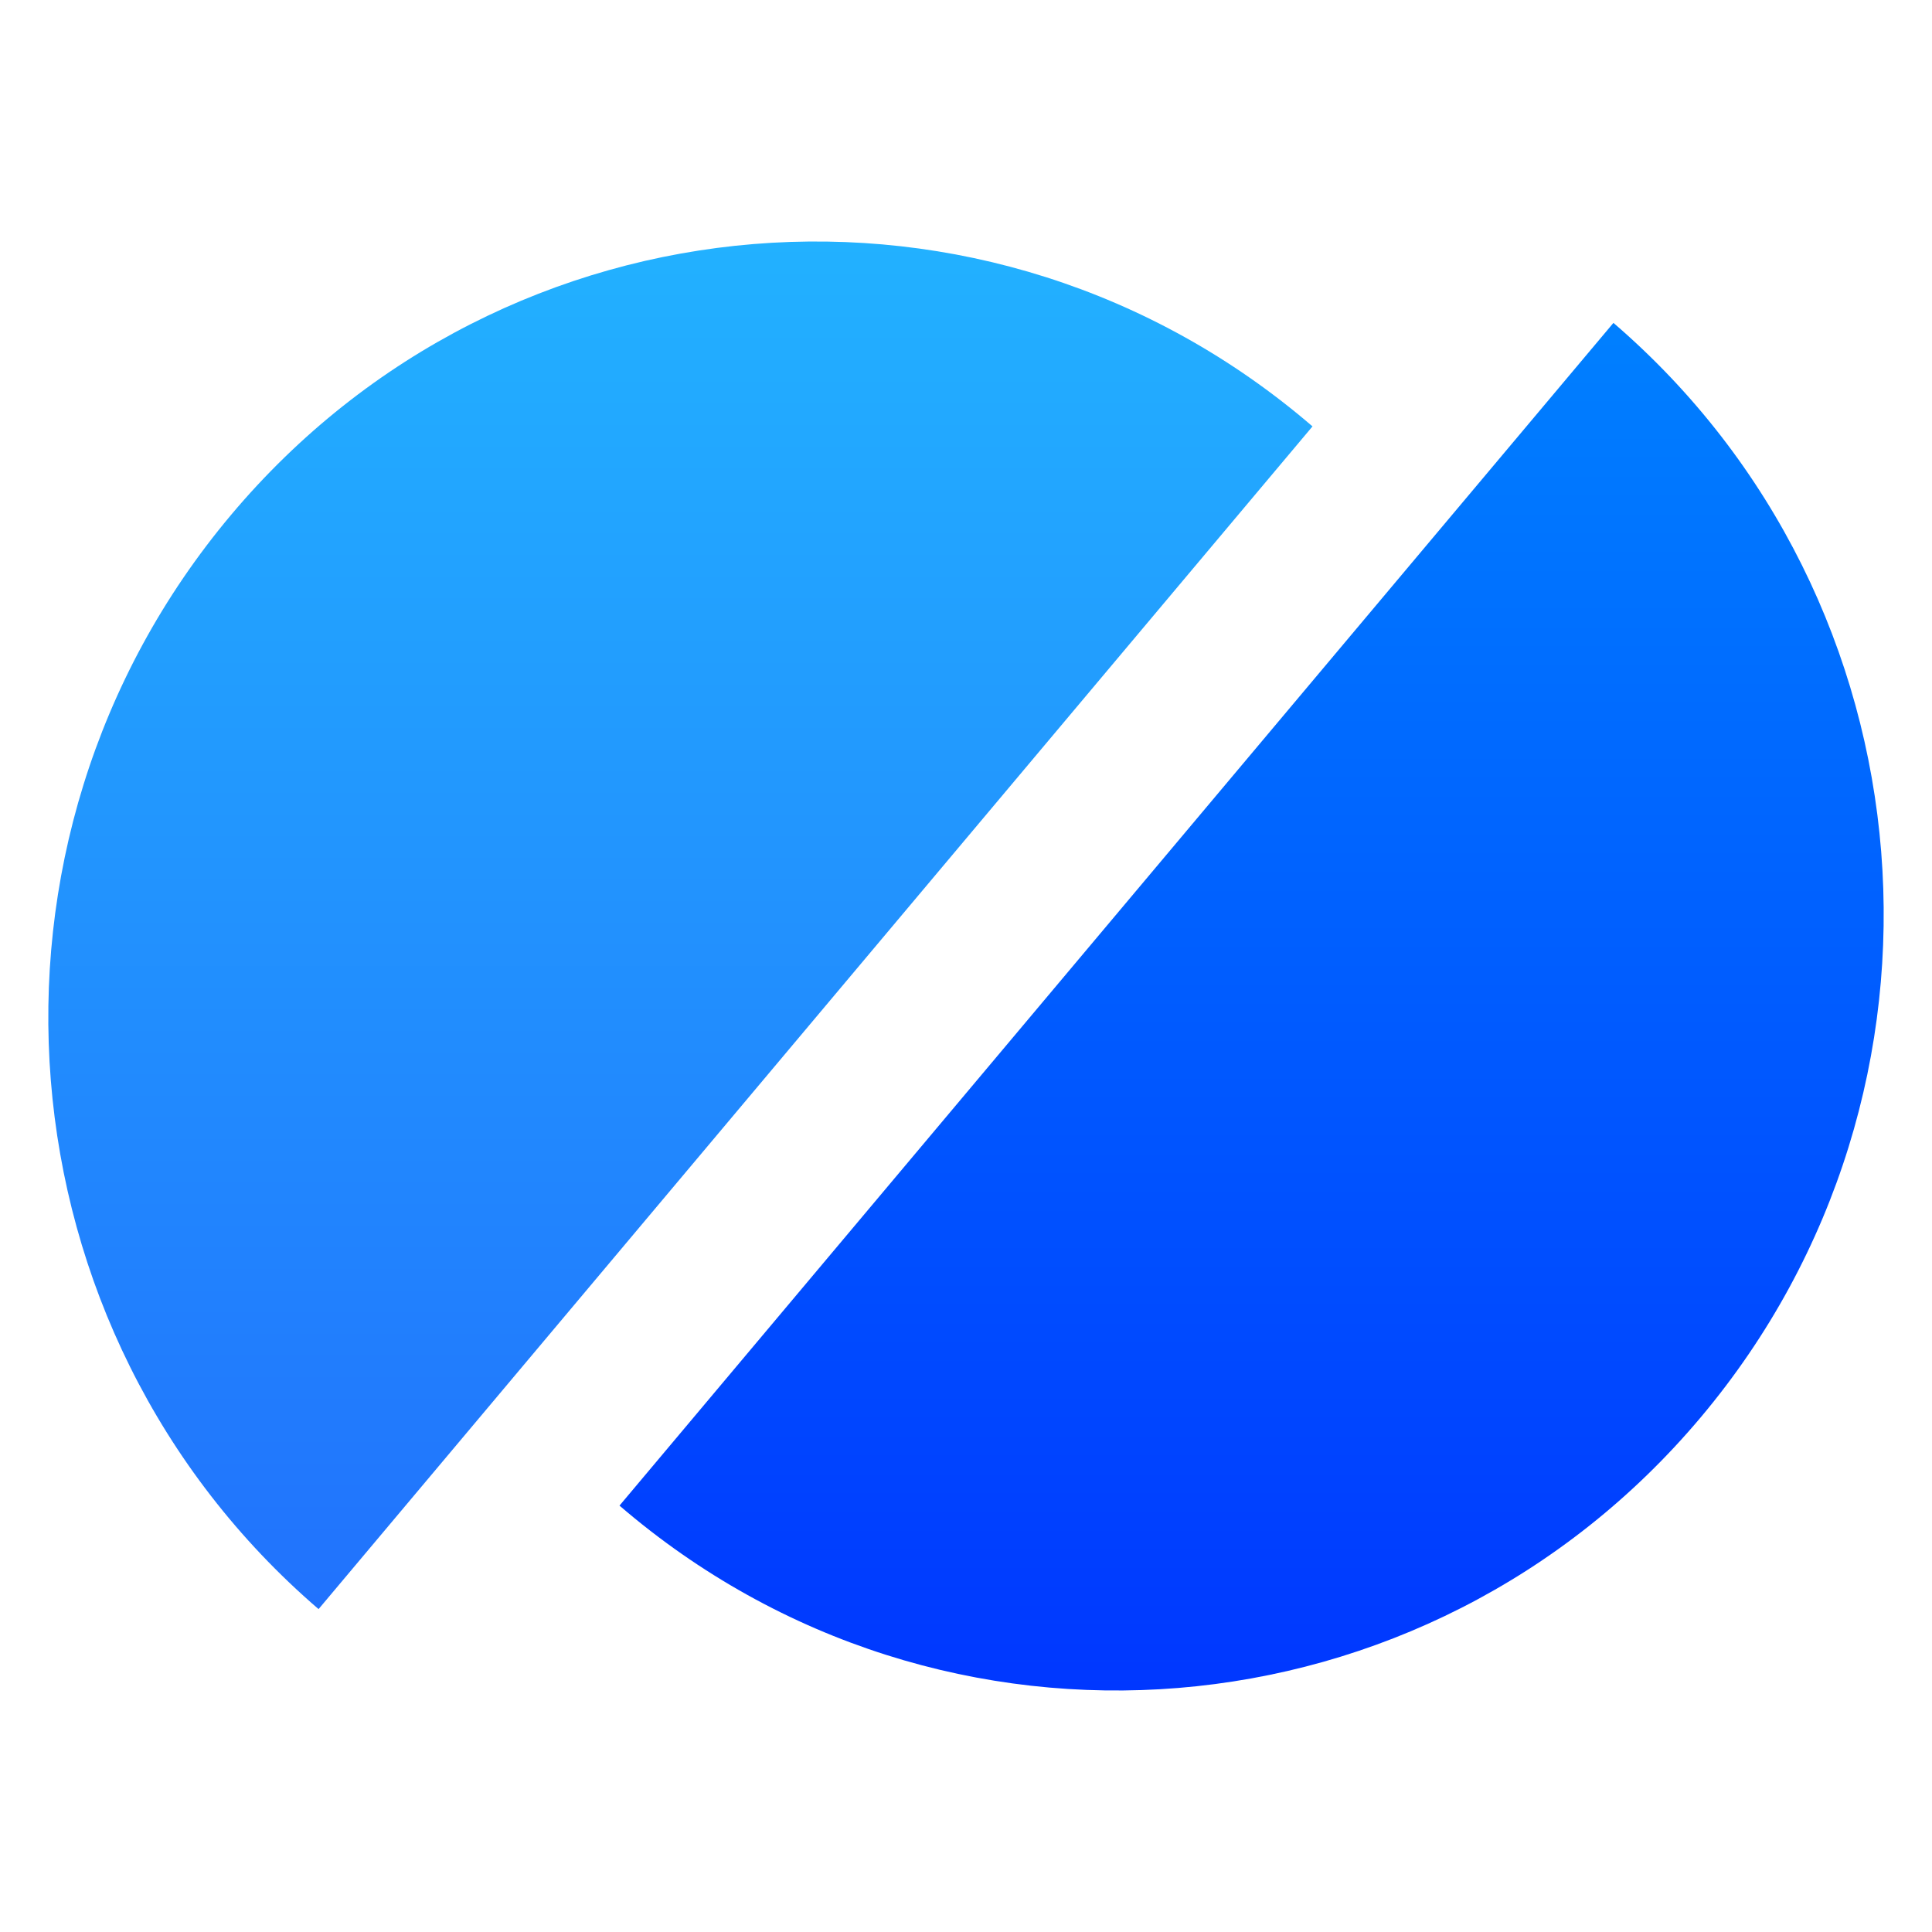
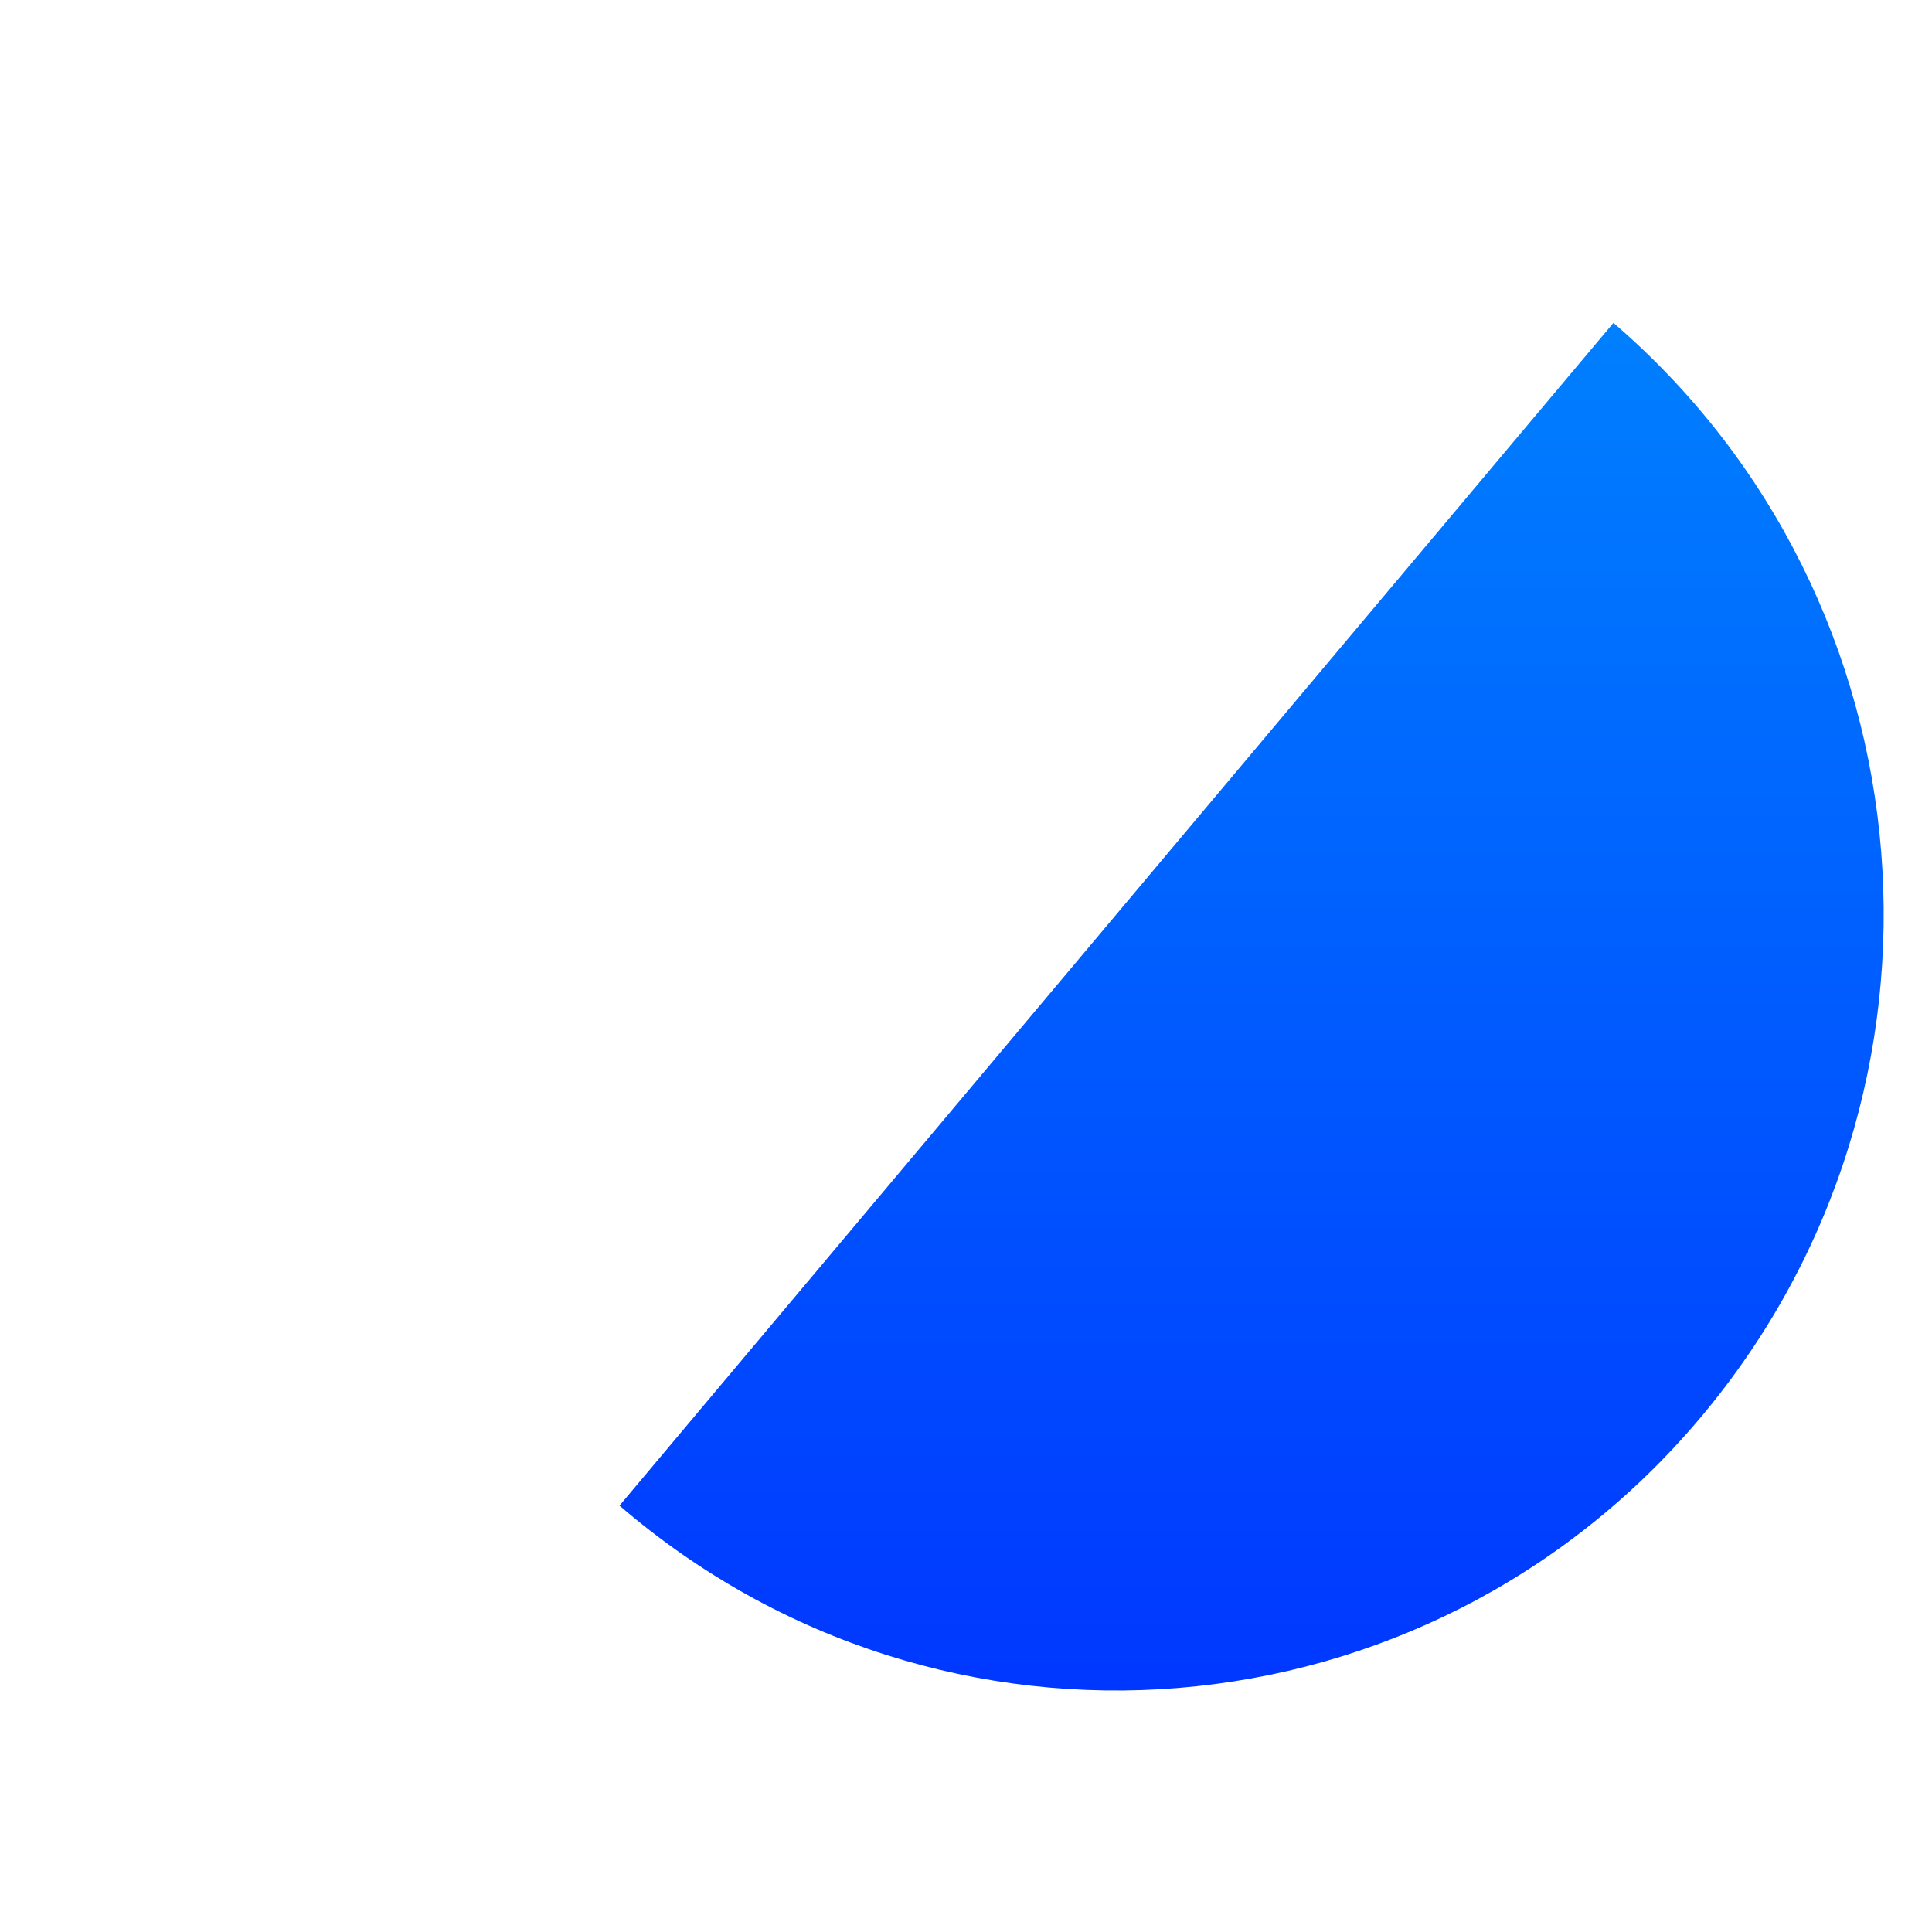
<svg xmlns="http://www.w3.org/2000/svg" width="80" height="80" viewBox="0 0 80 80" fill="none">
  <path d="M66.809 13.37C80.176 24.869 81.799 45.154 70.433 58.678C59.068 72.202 39.019 73.843 25.652 62.344L66.809 13.37Z" fill="url(#paint0_linear_53_134)" />
-   <path d="M13.191 66.63C-0.176 55.131 -1.799 34.846 9.567 21.322C20.932 7.798 40.981 6.157 54.348 17.656L13.191 66.63Z" fill="url(#paint1_linear_53_134)" />
  <defs>
    <linearGradient id="paint0_linear_53_134" x1="40" y1="10" x2="40" y2="70" gradientUnits="userSpaceOnUse">
      <stop stop-color="#0084FF" />
      <stop offset="1" stop-color="#0037FF" />
    </linearGradient>
    <linearGradient id="paint1_linear_53_134" x1="40" y1="10" x2="40" y2="70" gradientUnits="userSpaceOnUse">
      <stop stop-color="#22B1FF" />
      <stop offset="1" stop-color="#216EFD" />
    </linearGradient>
  </defs>
</svg>